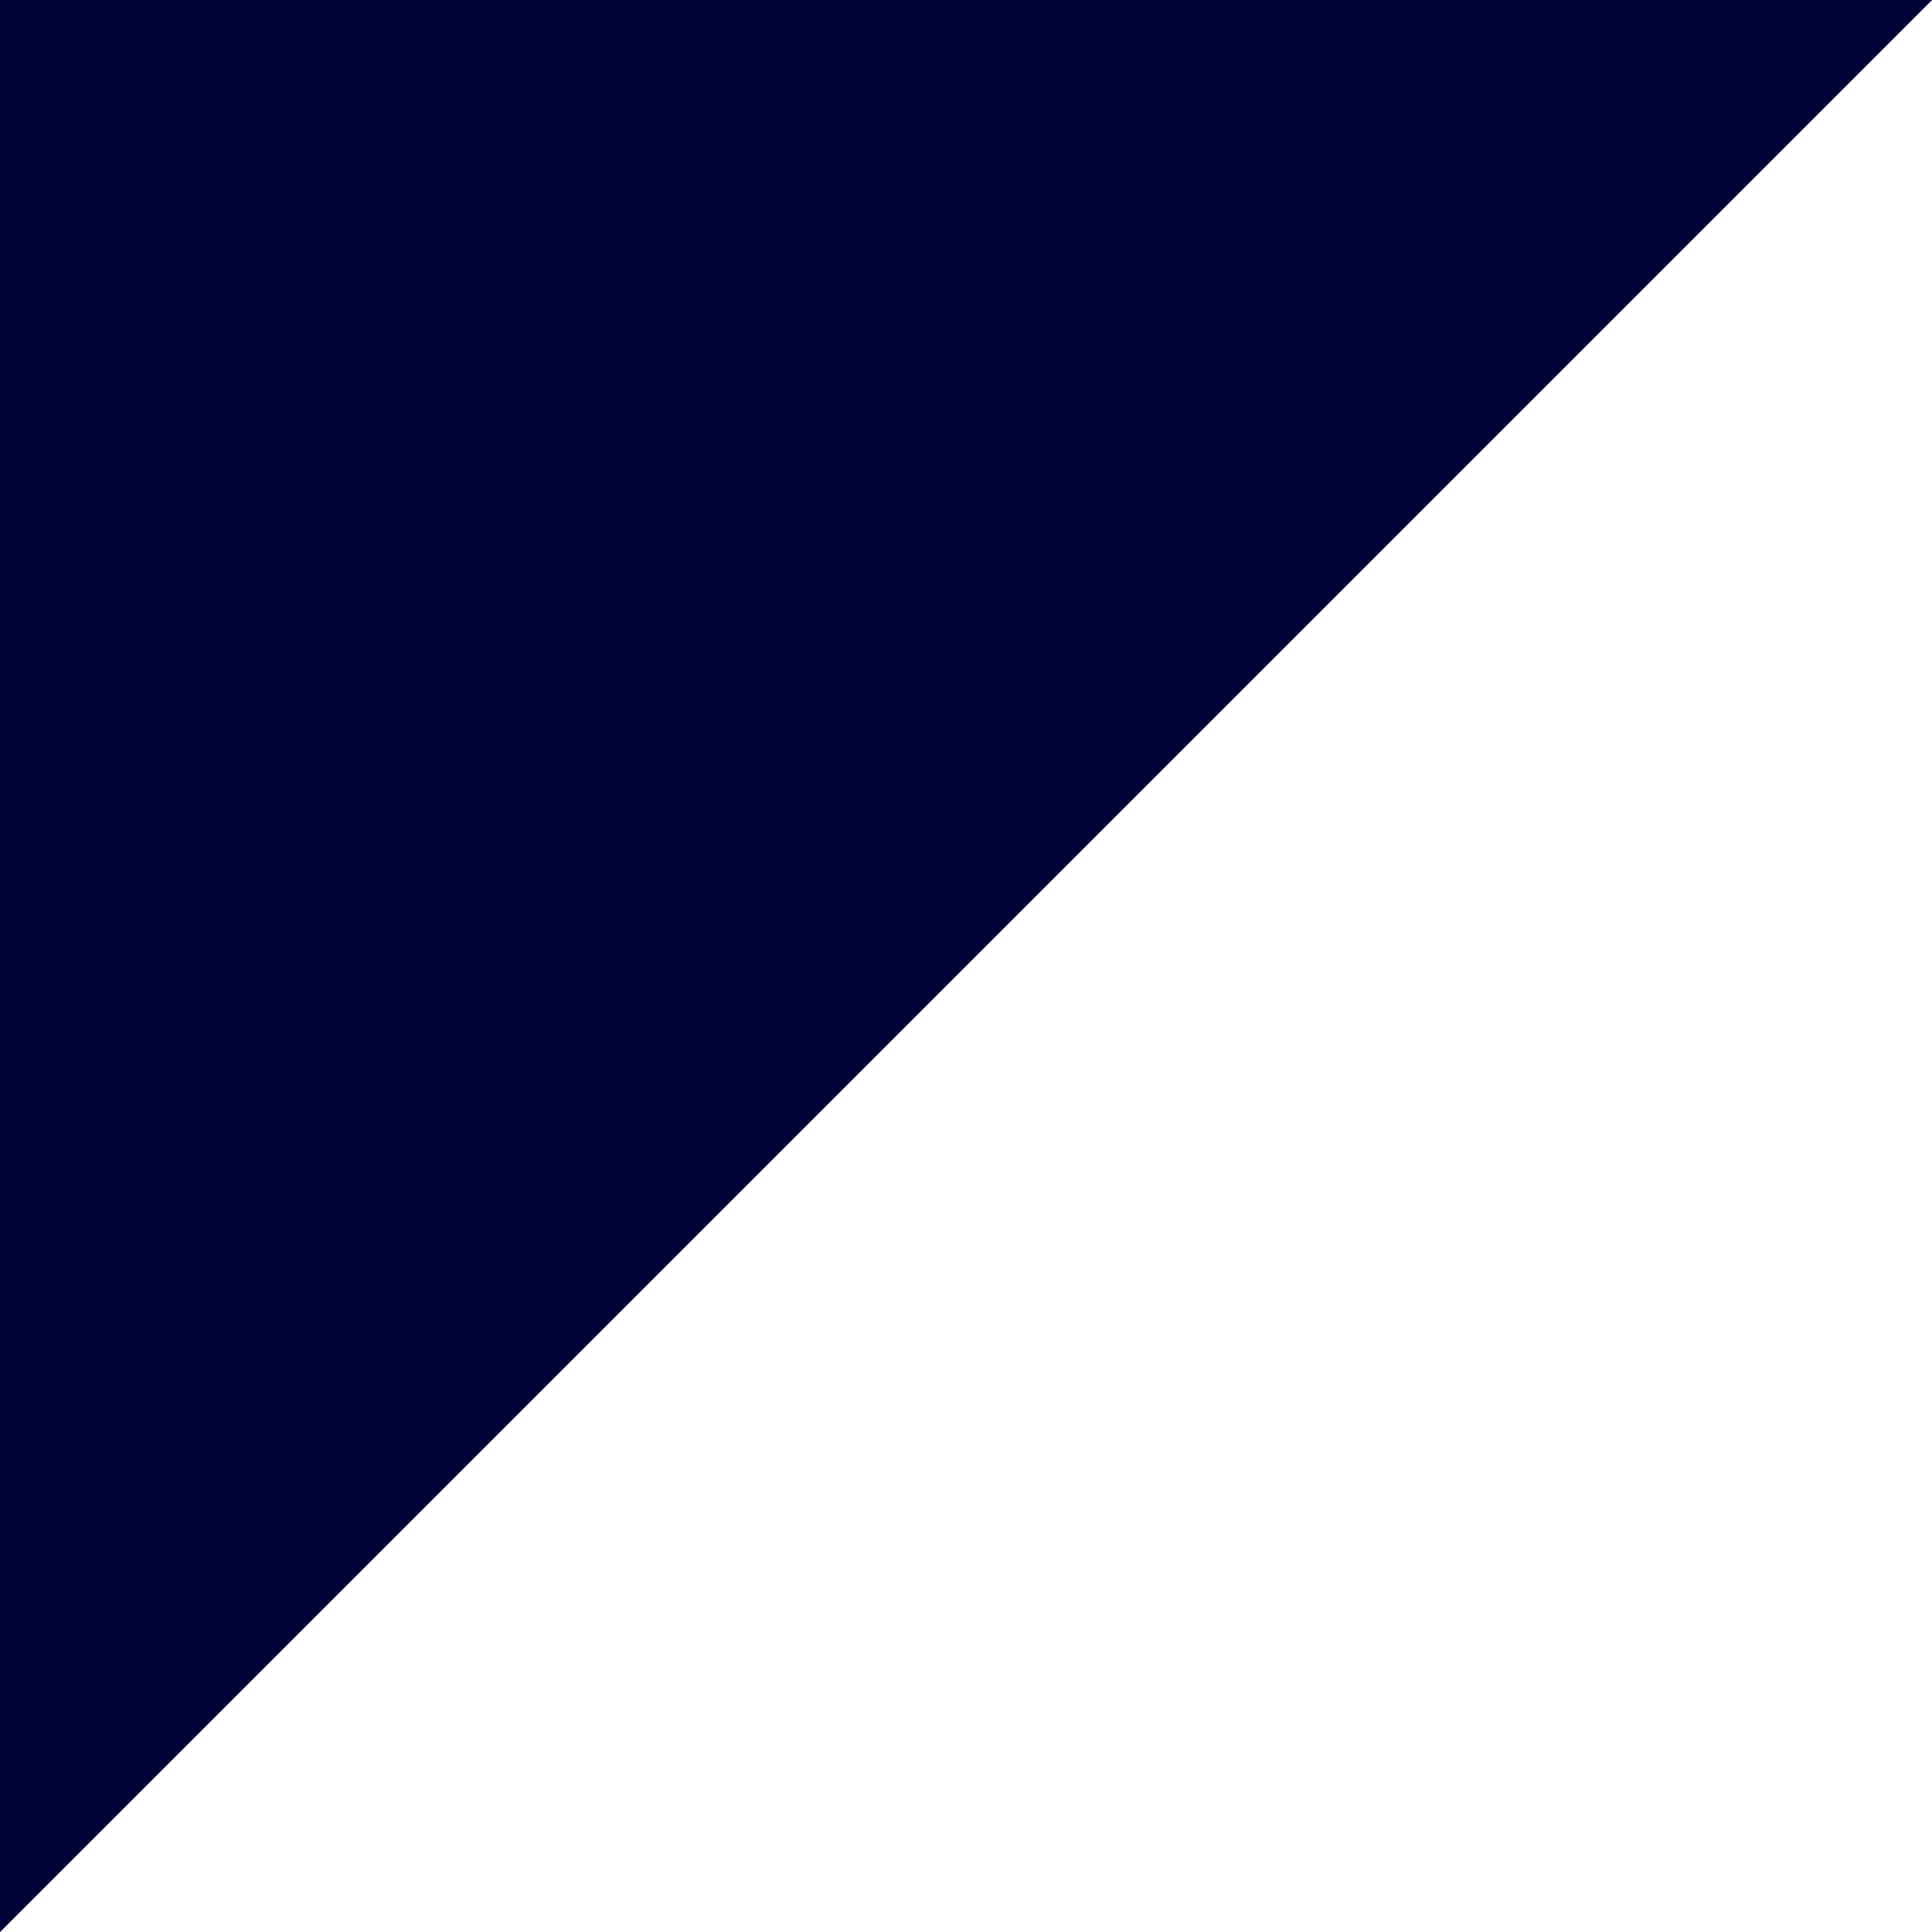
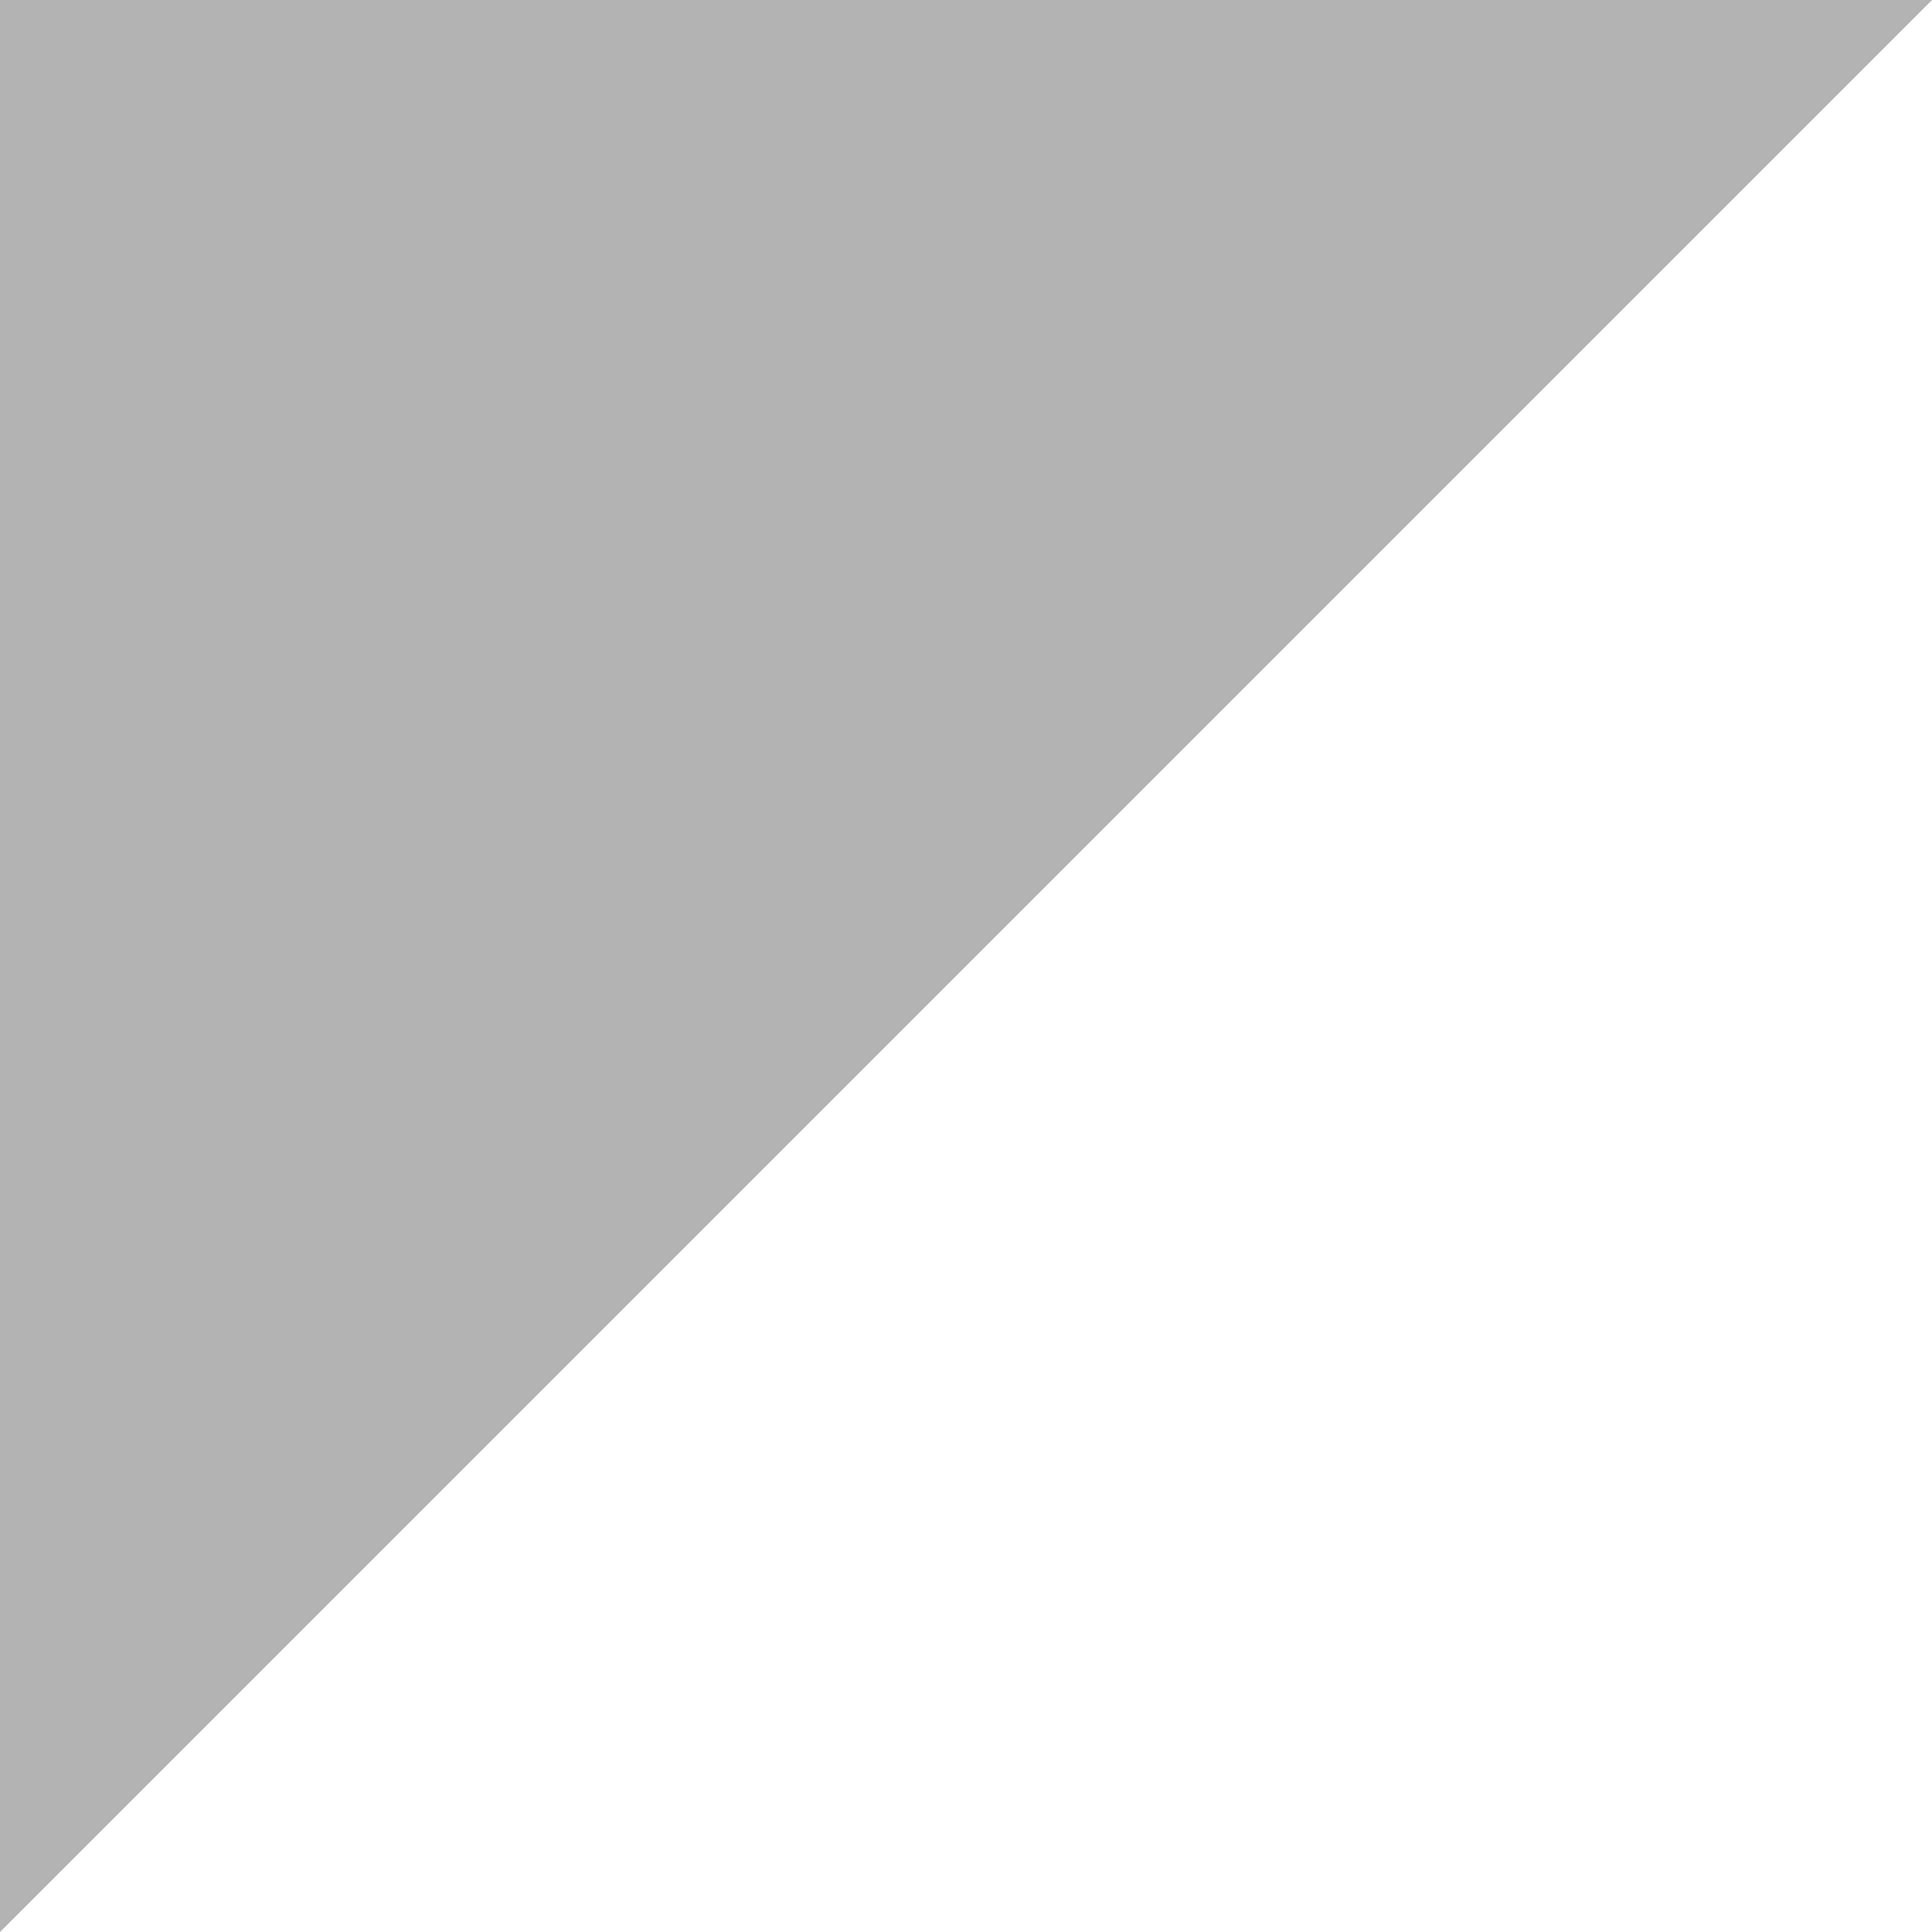
<svg xmlns="http://www.w3.org/2000/svg" version="1.1" id="Layer_1" x="0px" y="0px" width="1000px" height="1000.001px" viewBox="0 0 1000 1000.001" enable-background="new 0 0 1000 1000.001" xml:space="preserve">
-   <polygon fill="#00074B" points="0,0 0,1000 1000,0 " />
  <polygon opacity="0.3" points="0,0.001 0,1000.001 1000,0.001 " />
</svg>